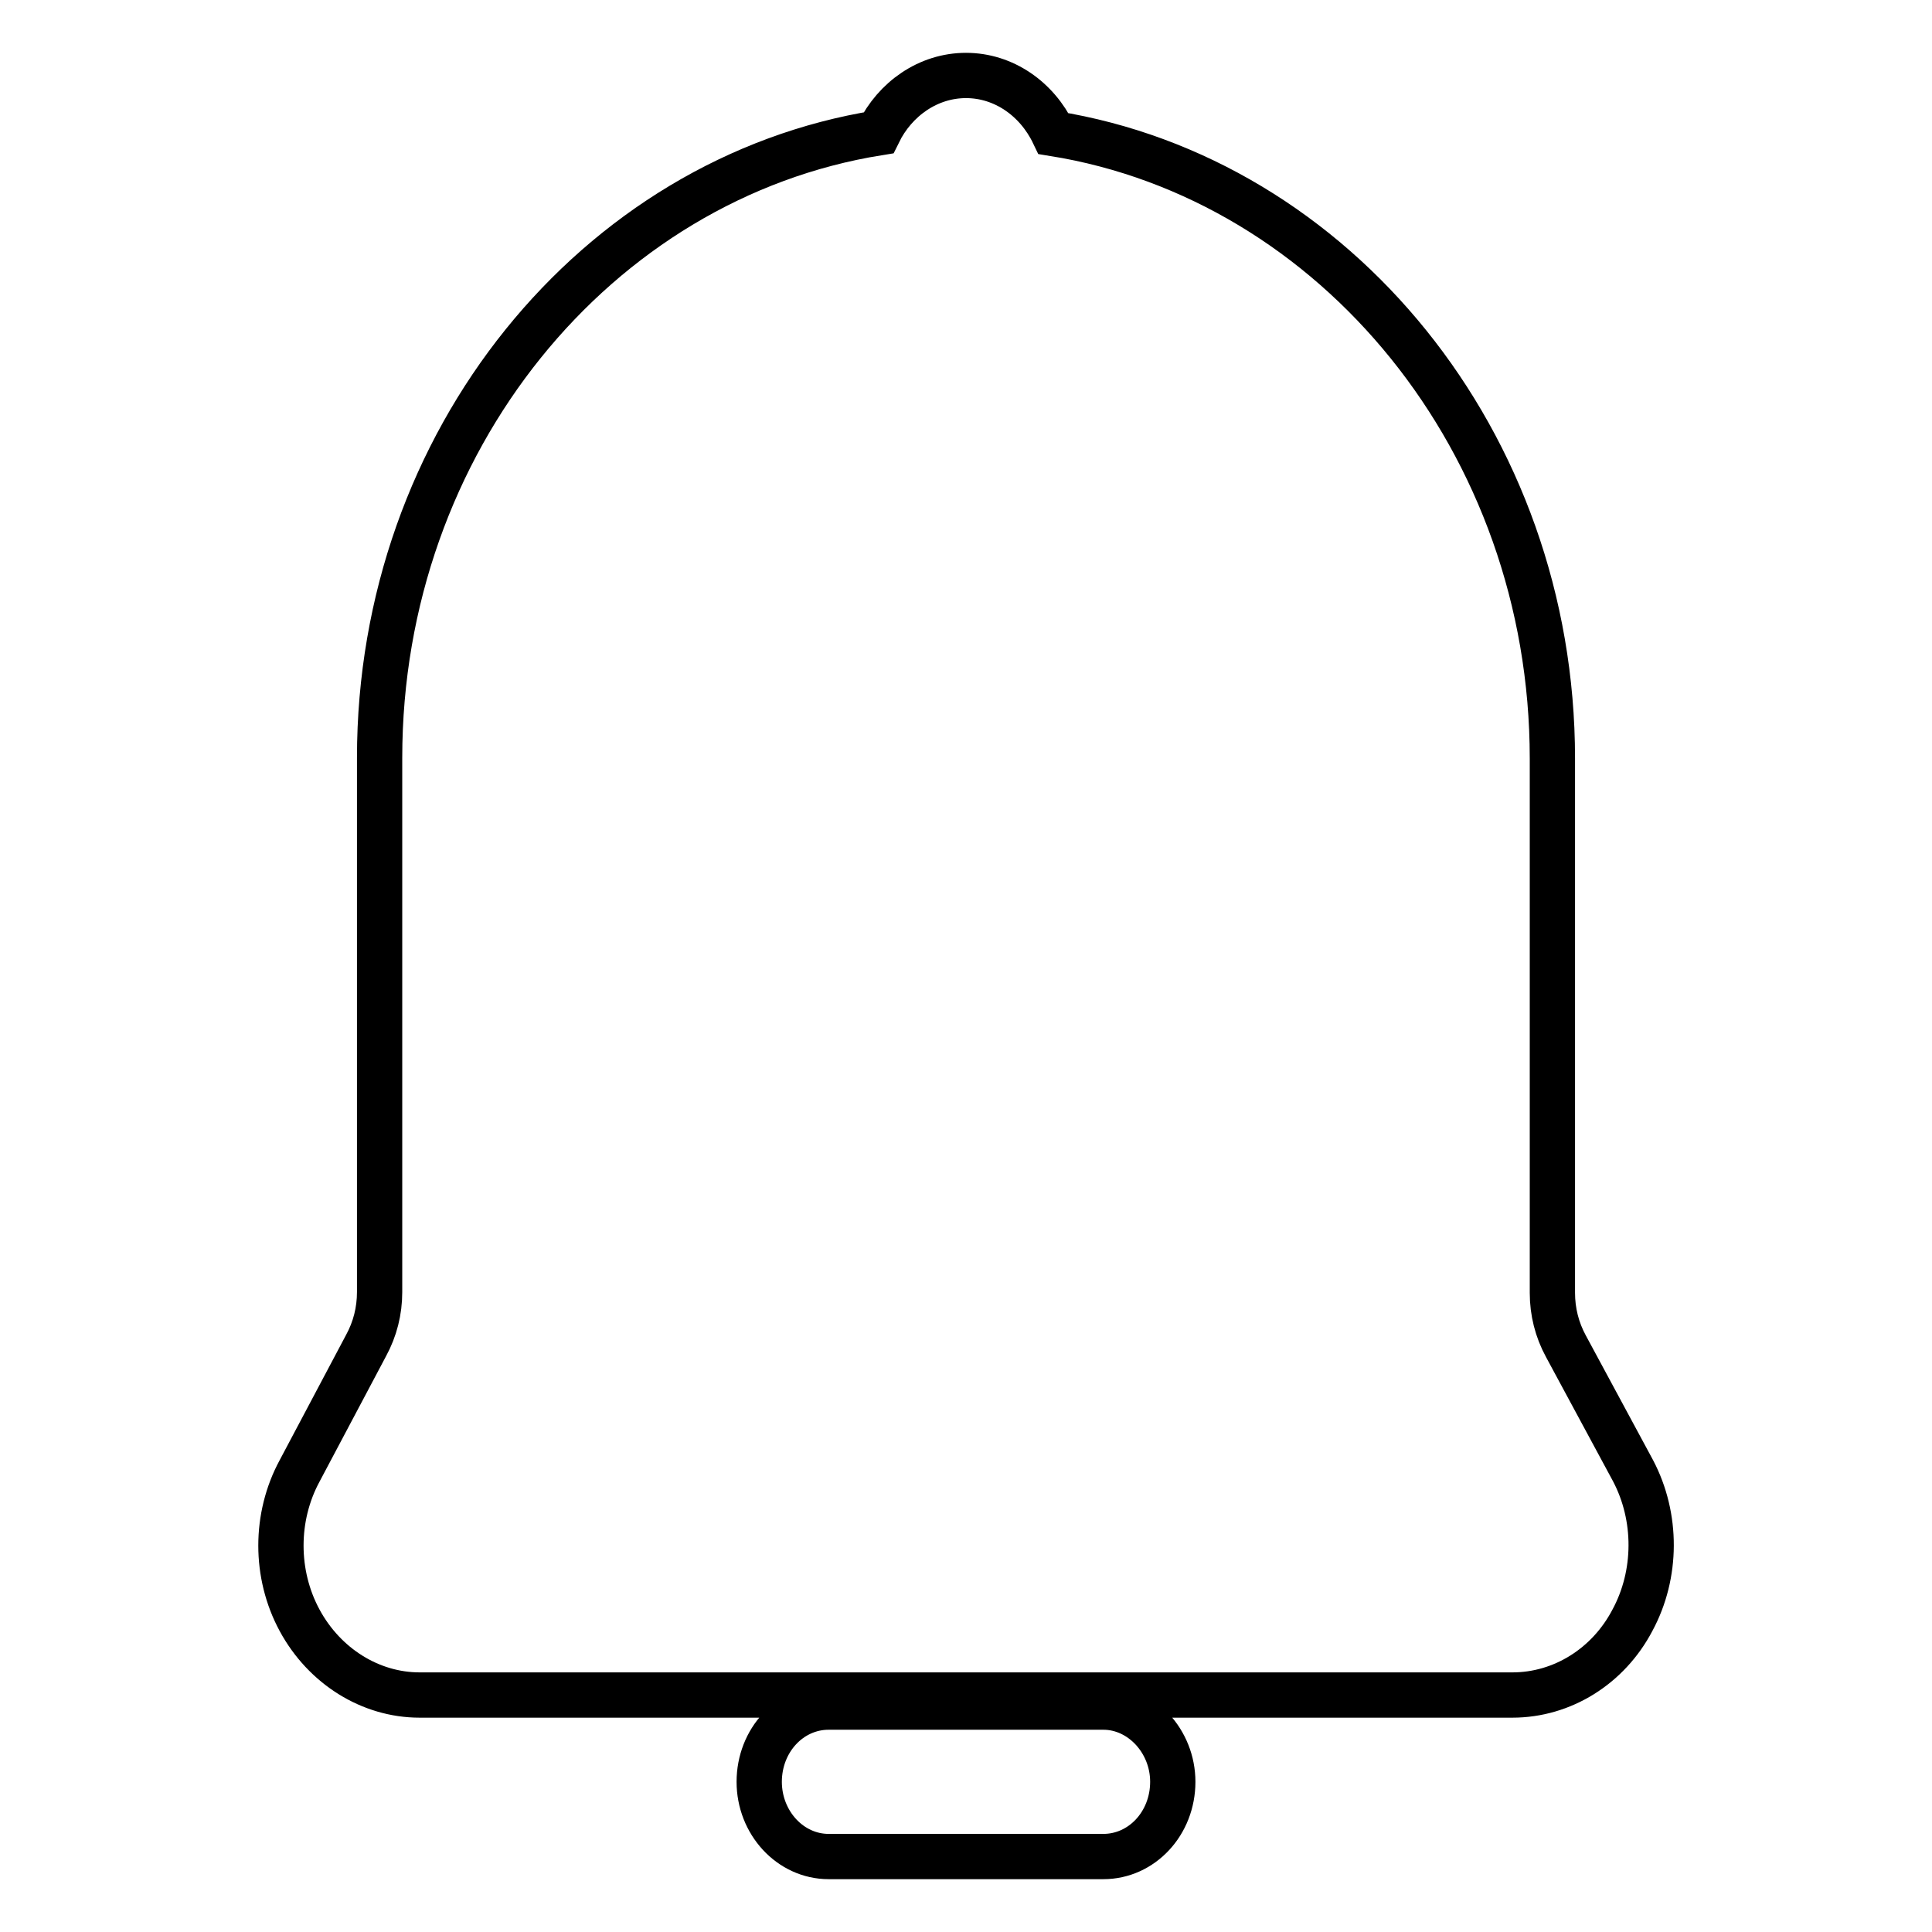
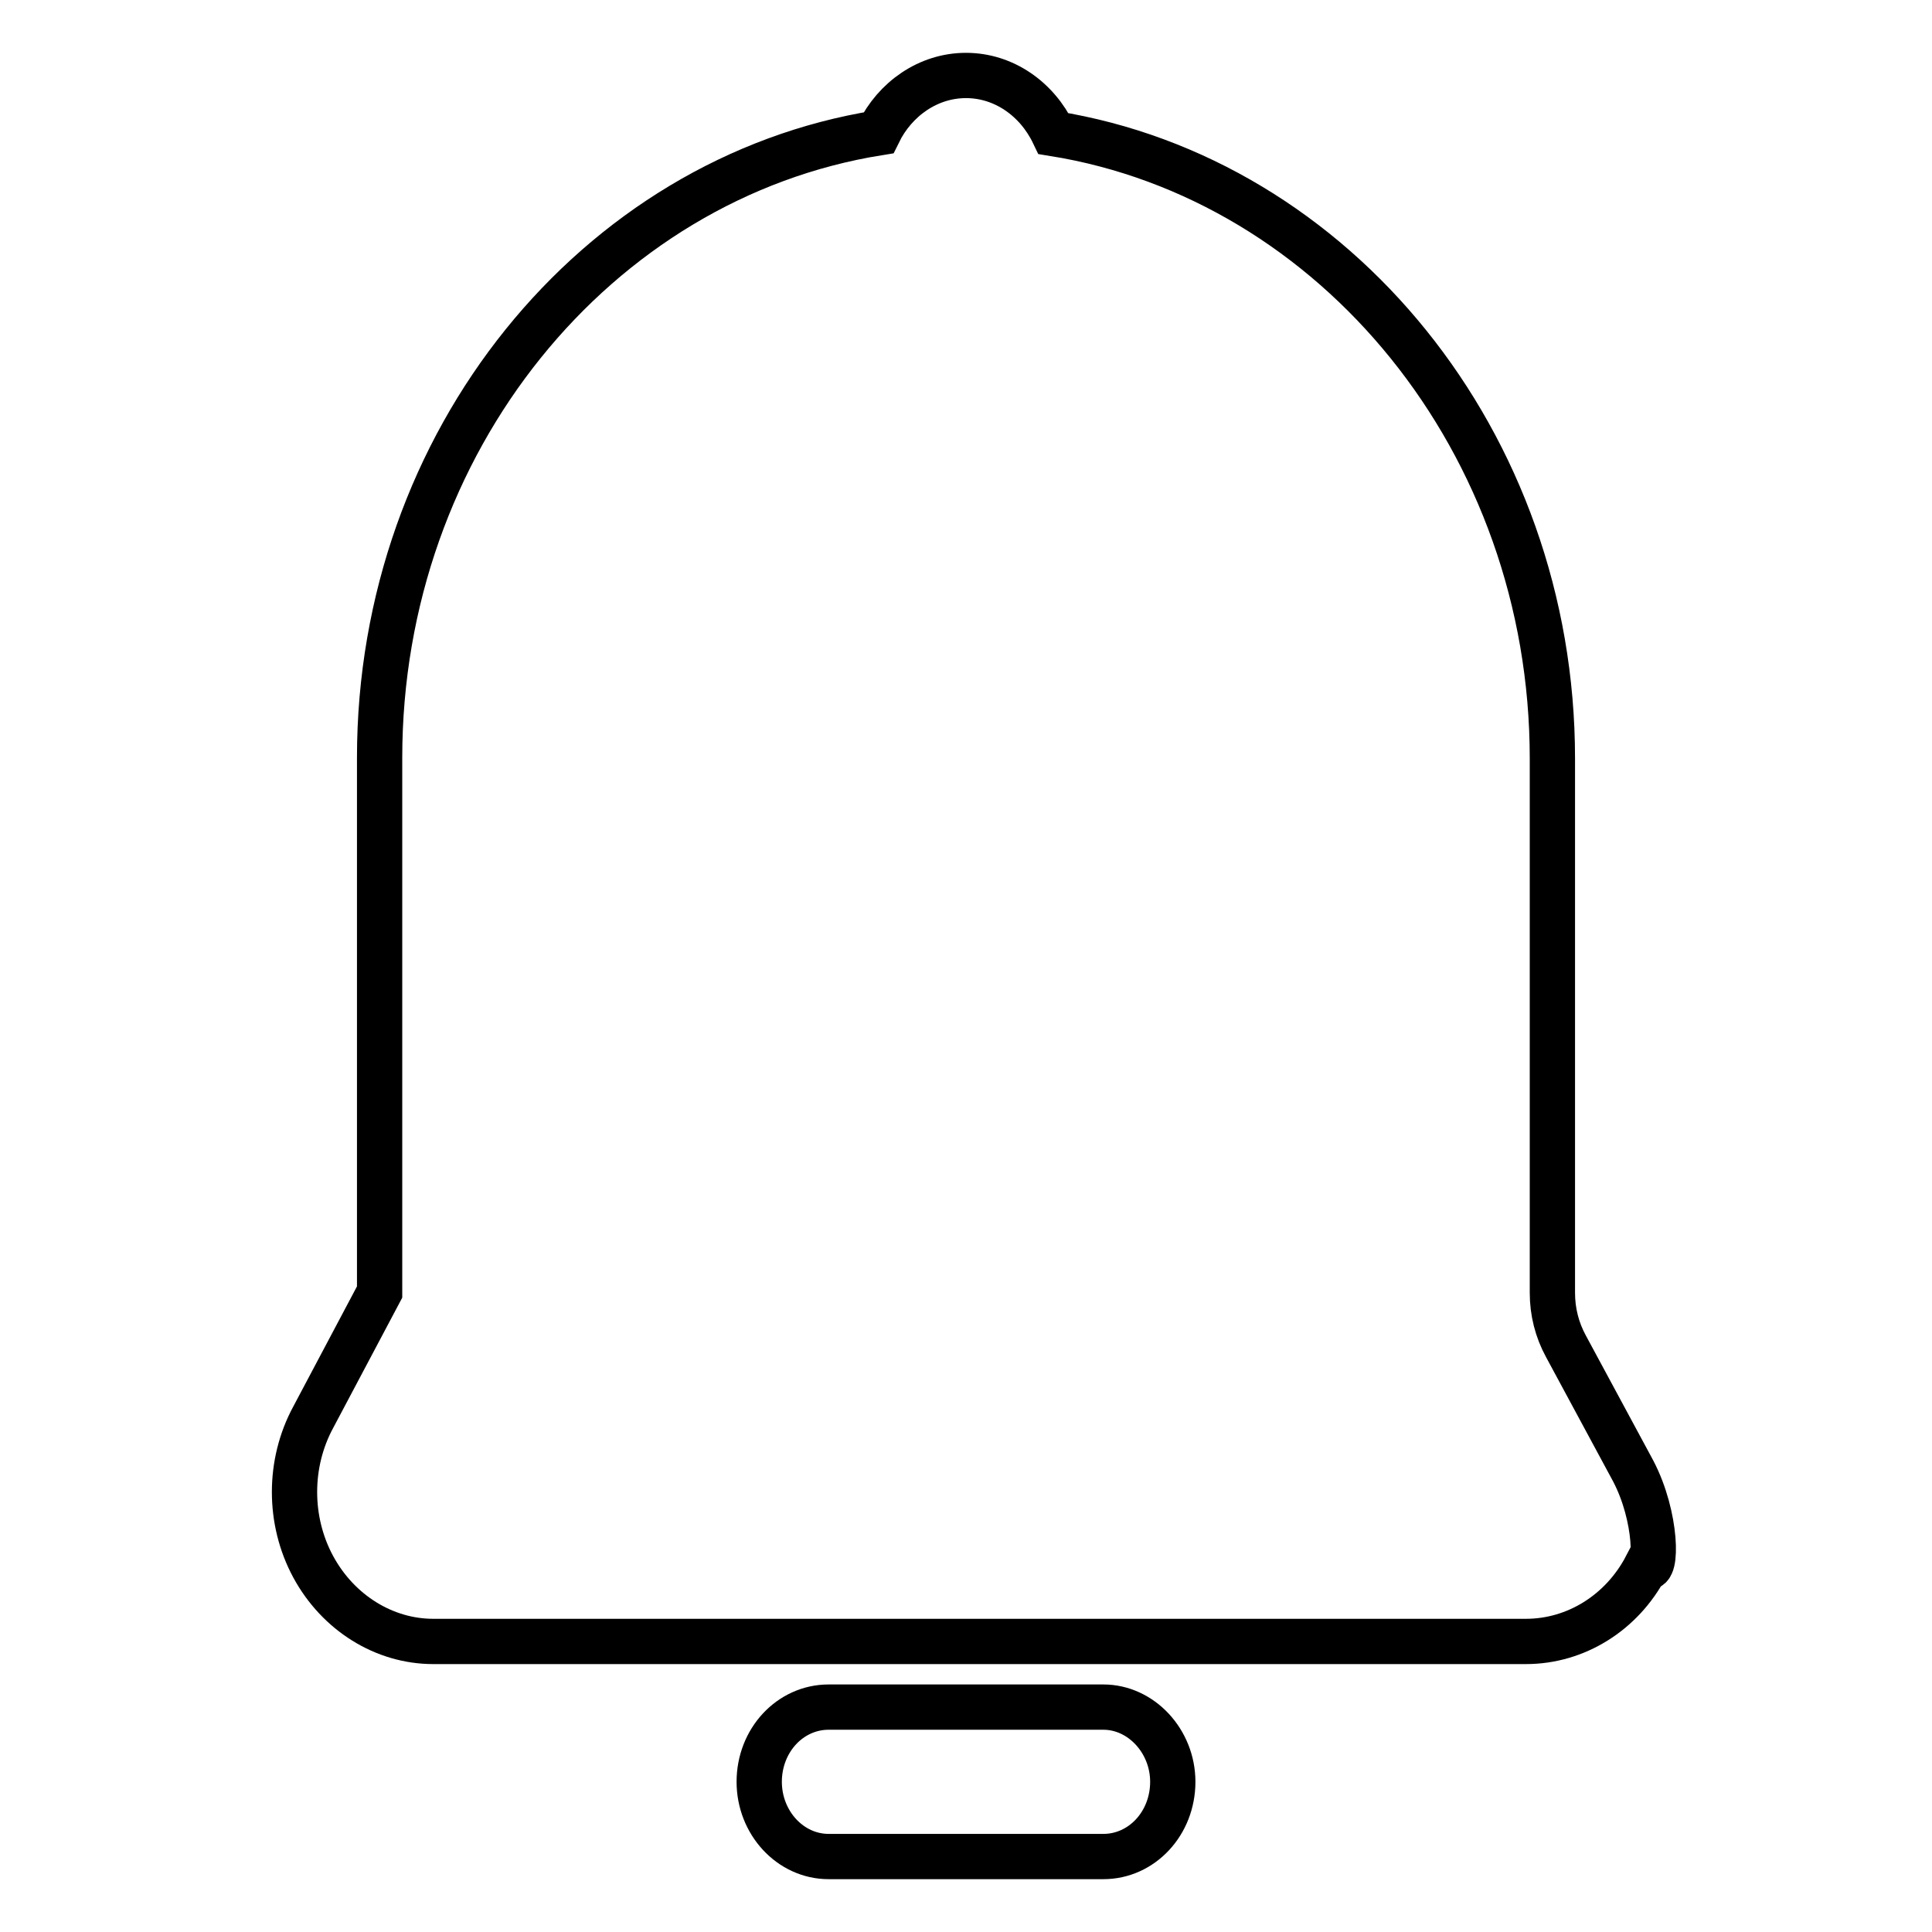
<svg xmlns="http://www.w3.org/2000/svg" version="1.1" x="0px" y="0px" viewBox="0 0 256 256" enable-background="new 0 0 256 256" xml:space="preserve">
  <g>
-     <path stroke-width="6" fill-opacity="0" stroke="#000000" d="M216.4,194.9l-8.9-16.5c-1.2-2.2-1.8-4.6-1.8-7.1v-70.8c0-41.9-28.8-76.8-66.1-82.8 C137.4,13.1,133,10,128,10c-5,0-9.4,3.1-11.6,7.6c-37.4,6-66.1,40.9-66.1,82.8v70.8c0,2.5-0.6,4.9-1.8,7.1l-8.8,16.6 c-3.3,6.1-3.3,13.7,0,19.8s9.4,9.9,15.9,9.9h144.8c6.6,0,12.7-3.8,15.9-9.9C219.6,208.6,219.6,201,216.4,194.9L216.4,194.9z  M146.2,226.2h-36.4c-5.1,0-9.2,4.4-9.2,9.9c0,5.4,4.1,9.9,9.2,9.9h36.4c5.1,0,9.2-4.4,9.2-9.9 C155.4,230.7,151.2,226.2,146.2,226.2z" />
+     <path stroke-width="6" fill-opacity="0" stroke="#000000" d="M216.4,194.9l-8.9-16.5c-1.2-2.2-1.8-4.6-1.8-7.1v-70.8c0-41.9-28.8-76.8-66.1-82.8 C137.4,13.1,133,10,128,10c-5,0-9.4,3.1-11.6,7.6c-37.4,6-66.1,40.9-66.1,82.8v70.8l-8.8,16.6 c-3.3,6.1-3.3,13.7,0,19.8s9.4,9.9,15.9,9.9h144.8c6.6,0,12.7-3.8,15.9-9.9C219.6,208.6,219.6,201,216.4,194.9L216.4,194.9z  M146.2,226.2h-36.4c-5.1,0-9.2,4.4-9.2,9.9c0,5.4,4.1,9.9,9.2,9.9h36.4c5.1,0,9.2-4.4,9.2-9.9 C155.4,230.7,151.2,226.2,146.2,226.2z" />
  </g>
</svg>